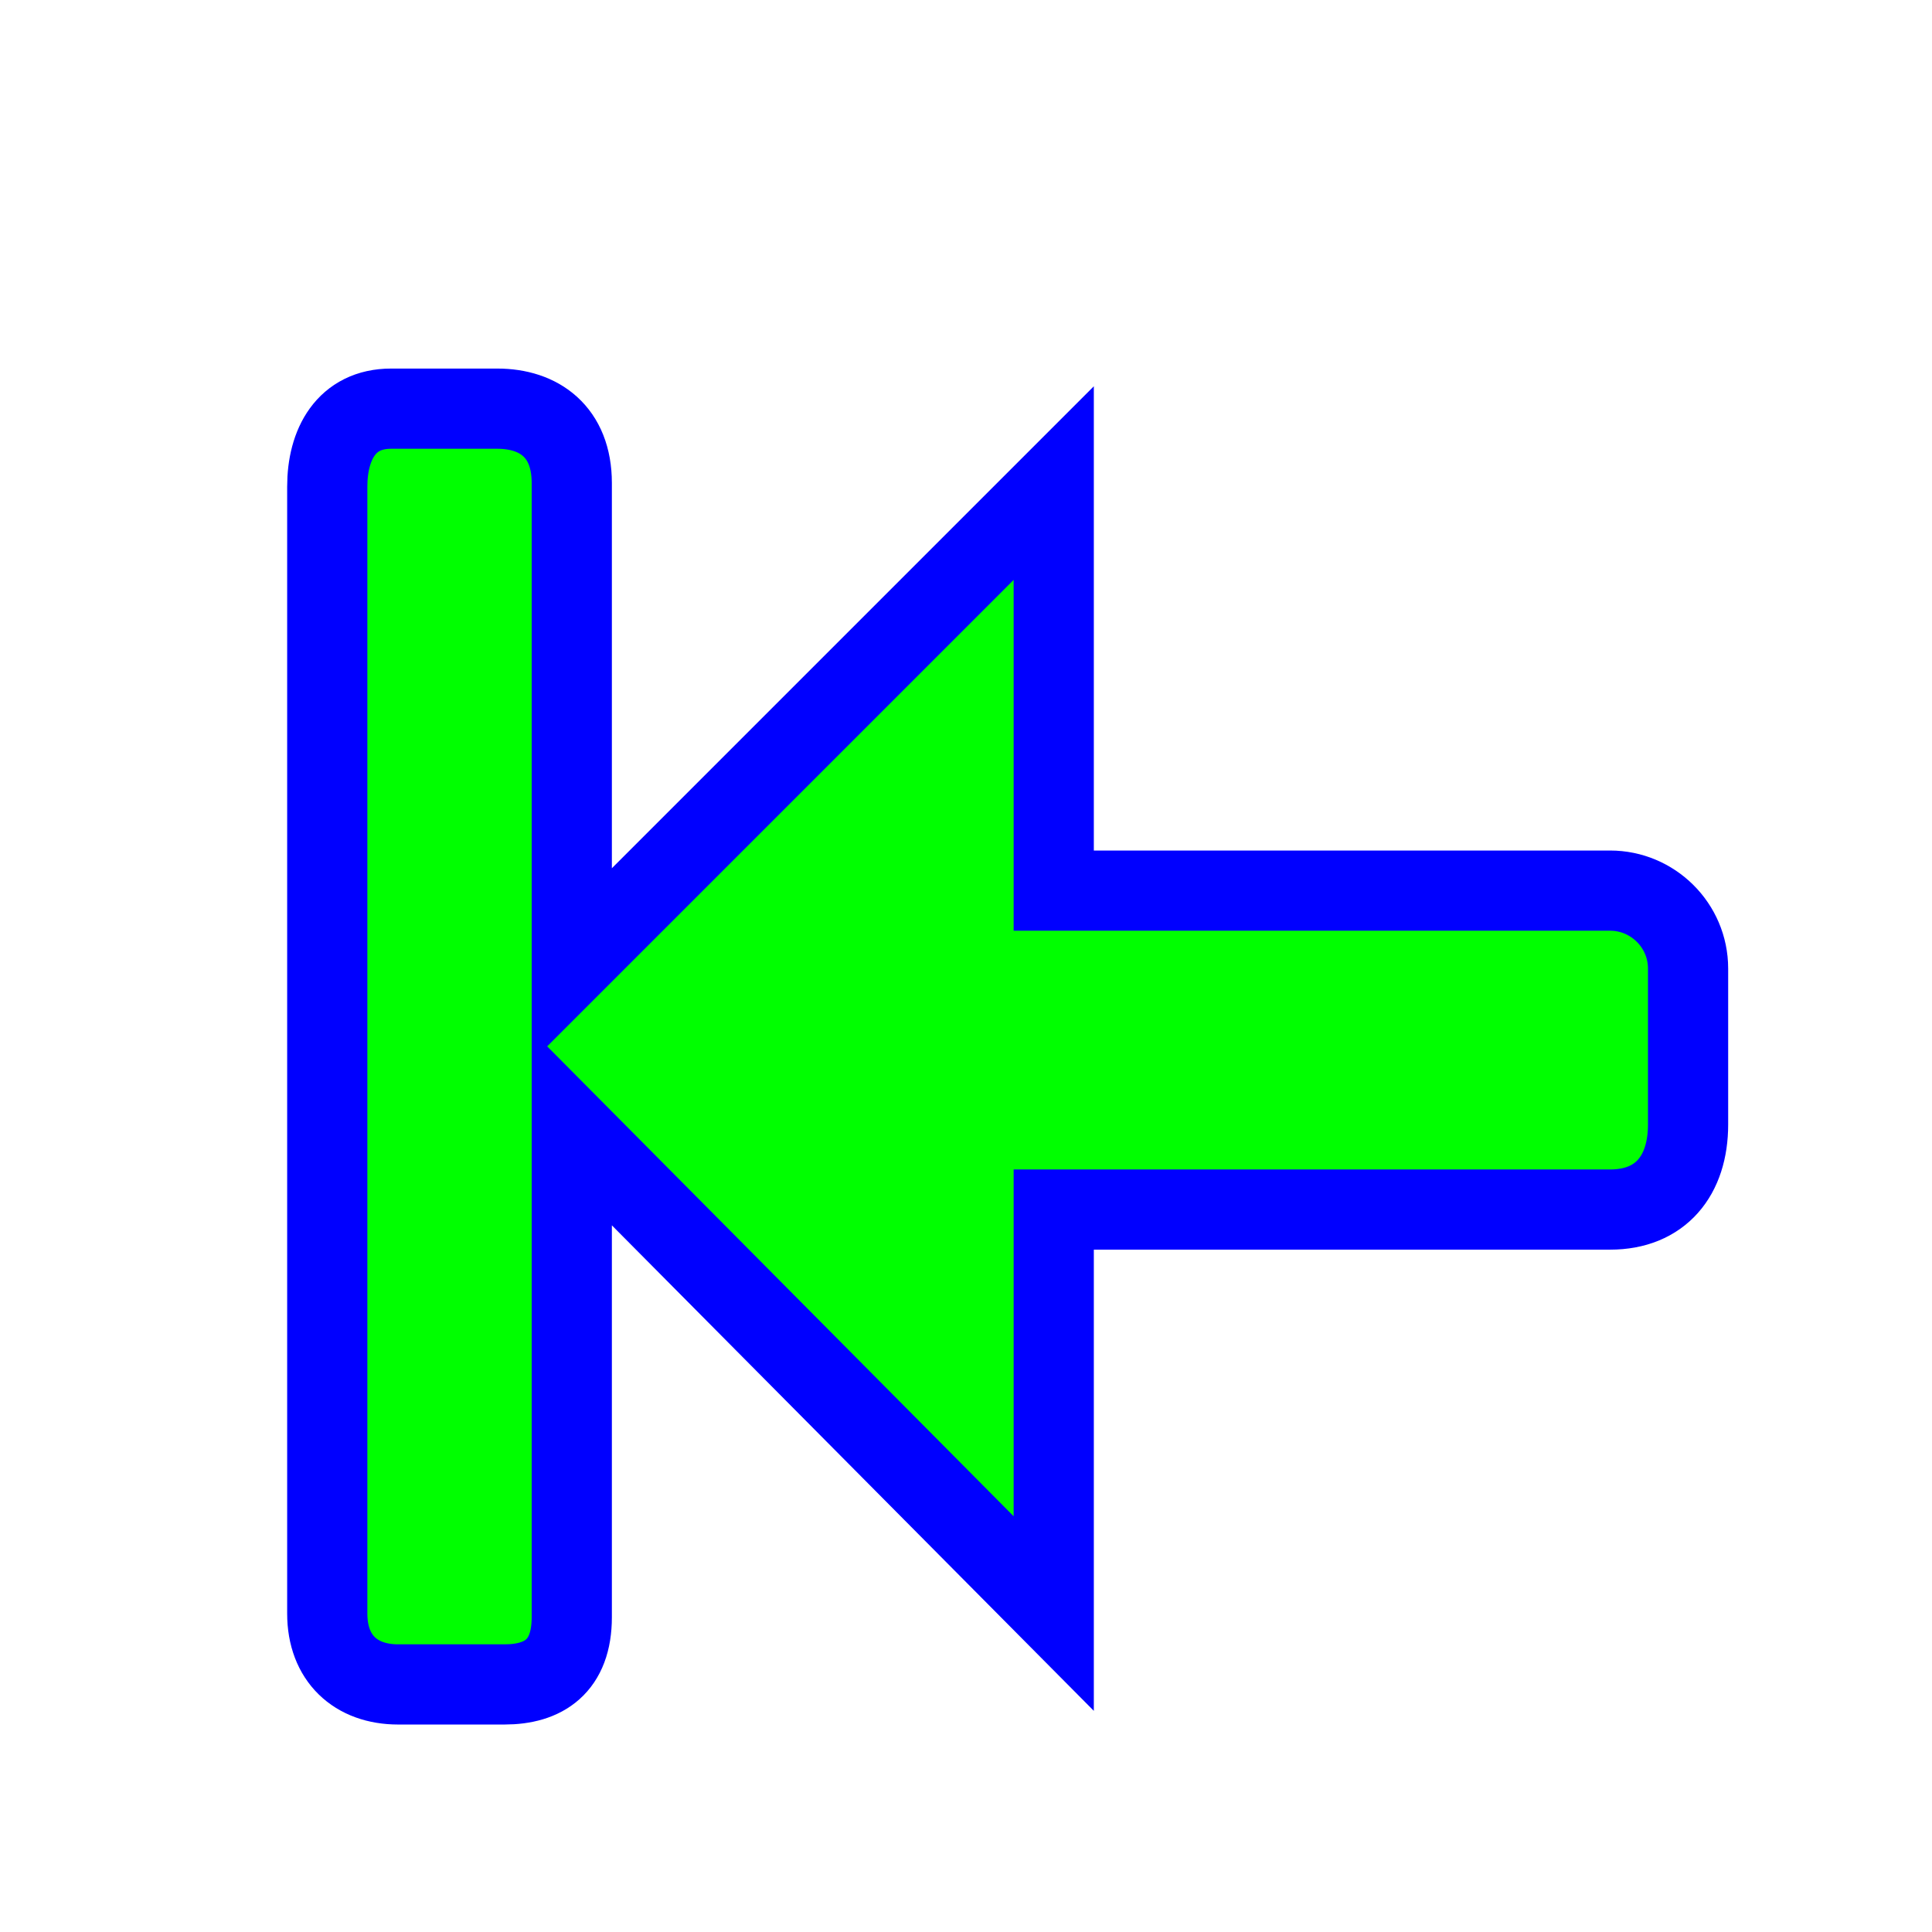
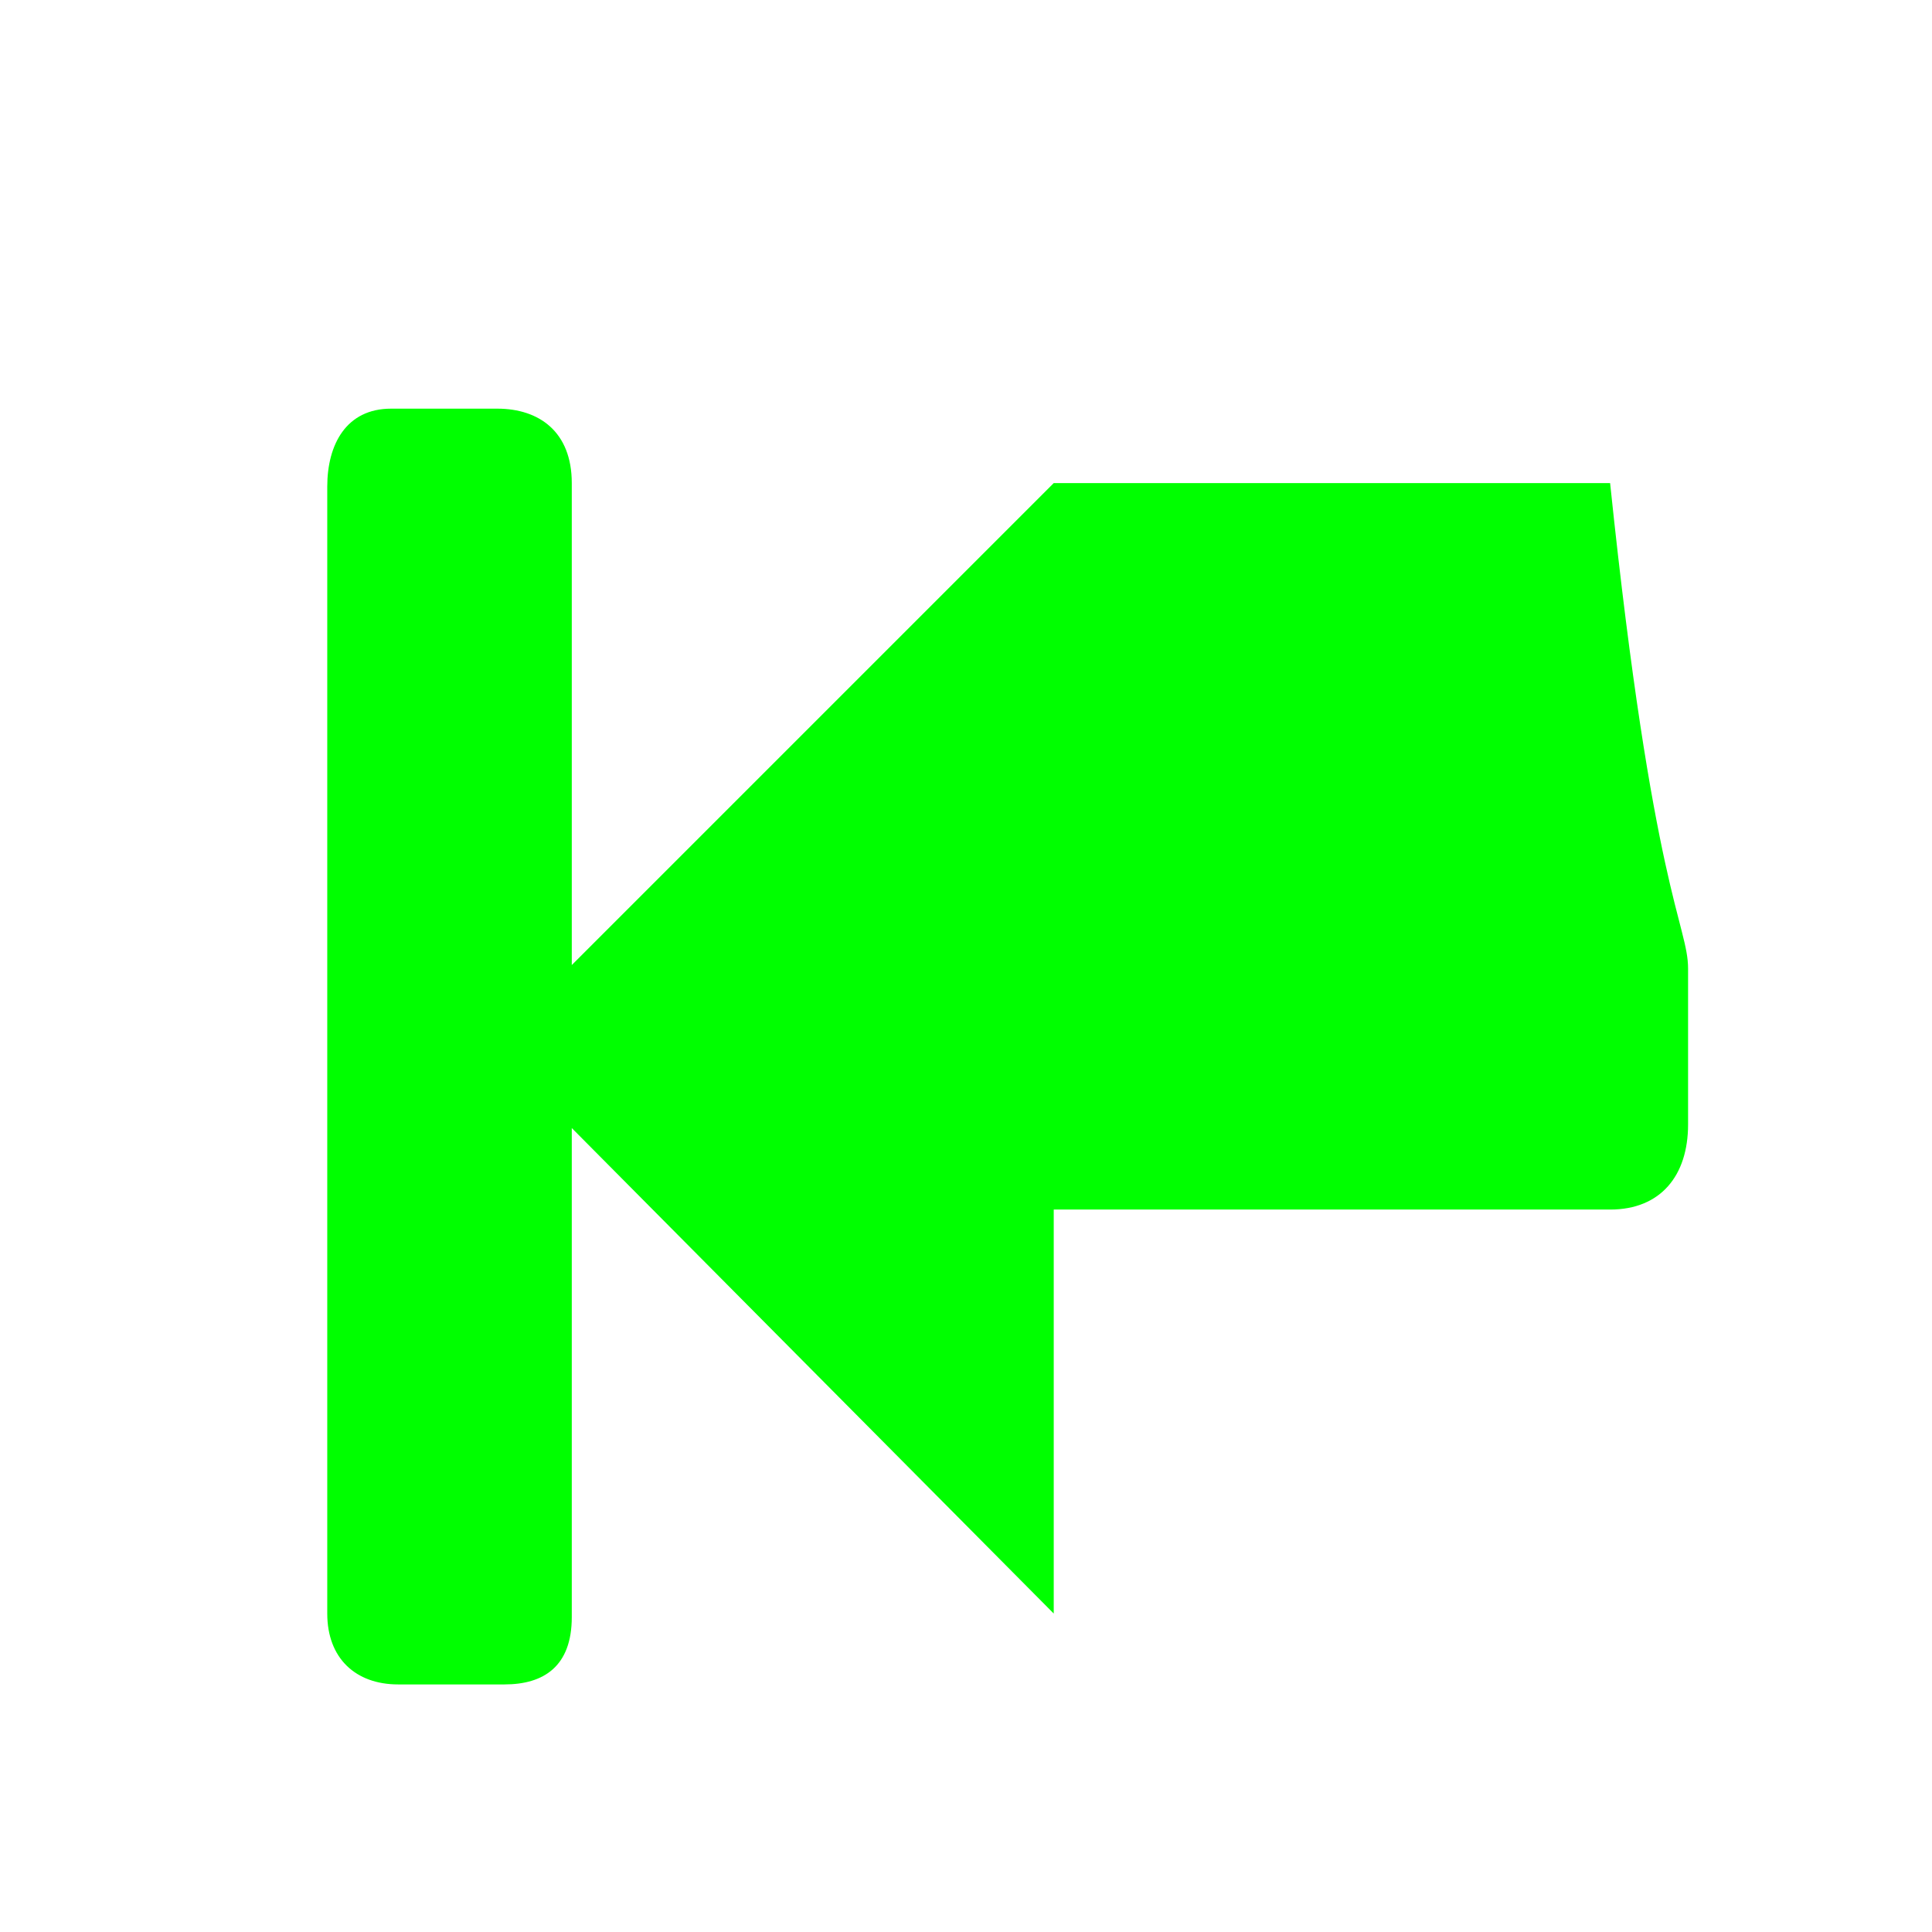
<svg xmlns="http://www.w3.org/2000/svg" width="257" height="257" viewBox="0 0 257 257" fill="none">
  <g filter="url(#filter0_d_1_4209)">
-     <path d="M206.181 151.899H132.171V205.639L68.06 141.056V206.11C68.06 212.681 64.315 215.067 59.103 215.067H44.961C39.326 215.067 35.533 211.606 35.533 205.639V55.732C35.533 50.11 38.069 45.361 44.018 45.361H58.16C63.695 45.361 68.06 48.422 68.06 55.261V119.372L132.171 55.261V109.472H206.181C211.842 109.472 216.552 114.081 216.552 119.843V140.585C216.552 147.39 212.899 151.899 206.181 151.899Z" fill="#00FF00" />
-     <path d="M206.181 151.899H132.171V205.639L68.06 141.056V206.11C68.06 212.681 64.315 215.067 59.103 215.067H44.961C39.326 215.067 35.533 211.606 35.533 205.639V55.732C35.533 50.11 38.069 45.361 44.018 45.361H58.16C63.695 45.361 68.06 48.422 68.06 55.261V119.372L132.171 55.261V109.472H206.181C211.842 109.472 216.552 114.081 216.552 119.843V140.585C216.552 147.39 212.899 151.899 206.181 151.899Z" stroke="#0000FF" stroke-width="10.667" />
+     <path d="M206.181 151.899H132.171V205.639L68.06 141.056V206.11C68.06 212.681 64.315 215.067 59.103 215.067H44.961C39.326 215.067 35.533 211.606 35.533 205.639V55.732C35.533 50.11 38.069 45.361 44.018 45.361H58.16C63.695 45.361 68.06 48.422 68.06 55.261V119.372L132.171 55.261H206.181C211.842 109.472 216.552 114.081 216.552 119.843V140.585C216.552 147.39 212.899 151.899 206.181 151.899Z" fill="#00FF00" />
  </g>
  <defs>
    <filter id="filter0_d_1_4209" x="18.199" y="29.028" width="231.686" height="220.372" filterUnits="userSpaceOnUse" color-interpolation-filters="sRGB">
      <feFlood flood-opacity="0" result="BackgroundImageFix" />
      <feColorMatrix in="SourceAlpha" type="matrix" values="0 0 0 0 0 0 0 0 0 0 0 0 0 0 0 0 0 0 127 0" result="hardAlpha" />
      <feOffset dx="8" dy="9" />
      <feGaussianBlur stdDeviation="10" />
      <feComposite in2="hardAlpha" operator="out" />
      <feColorMatrix type="matrix" values="0 0 0 0 0 0 0 0 0 0 0 0 0 0 0 0 0 0 0.6 0" />
      <feBlend mode="normal" in2="BackgroundImageFix" result="effect1_dropShadow_1_4209" />
      <feBlend mode="normal" in="SourceGraphic" in2="effect1_dropShadow_1_4209" result="shape" />
    </filter>
  </defs>
</svg>